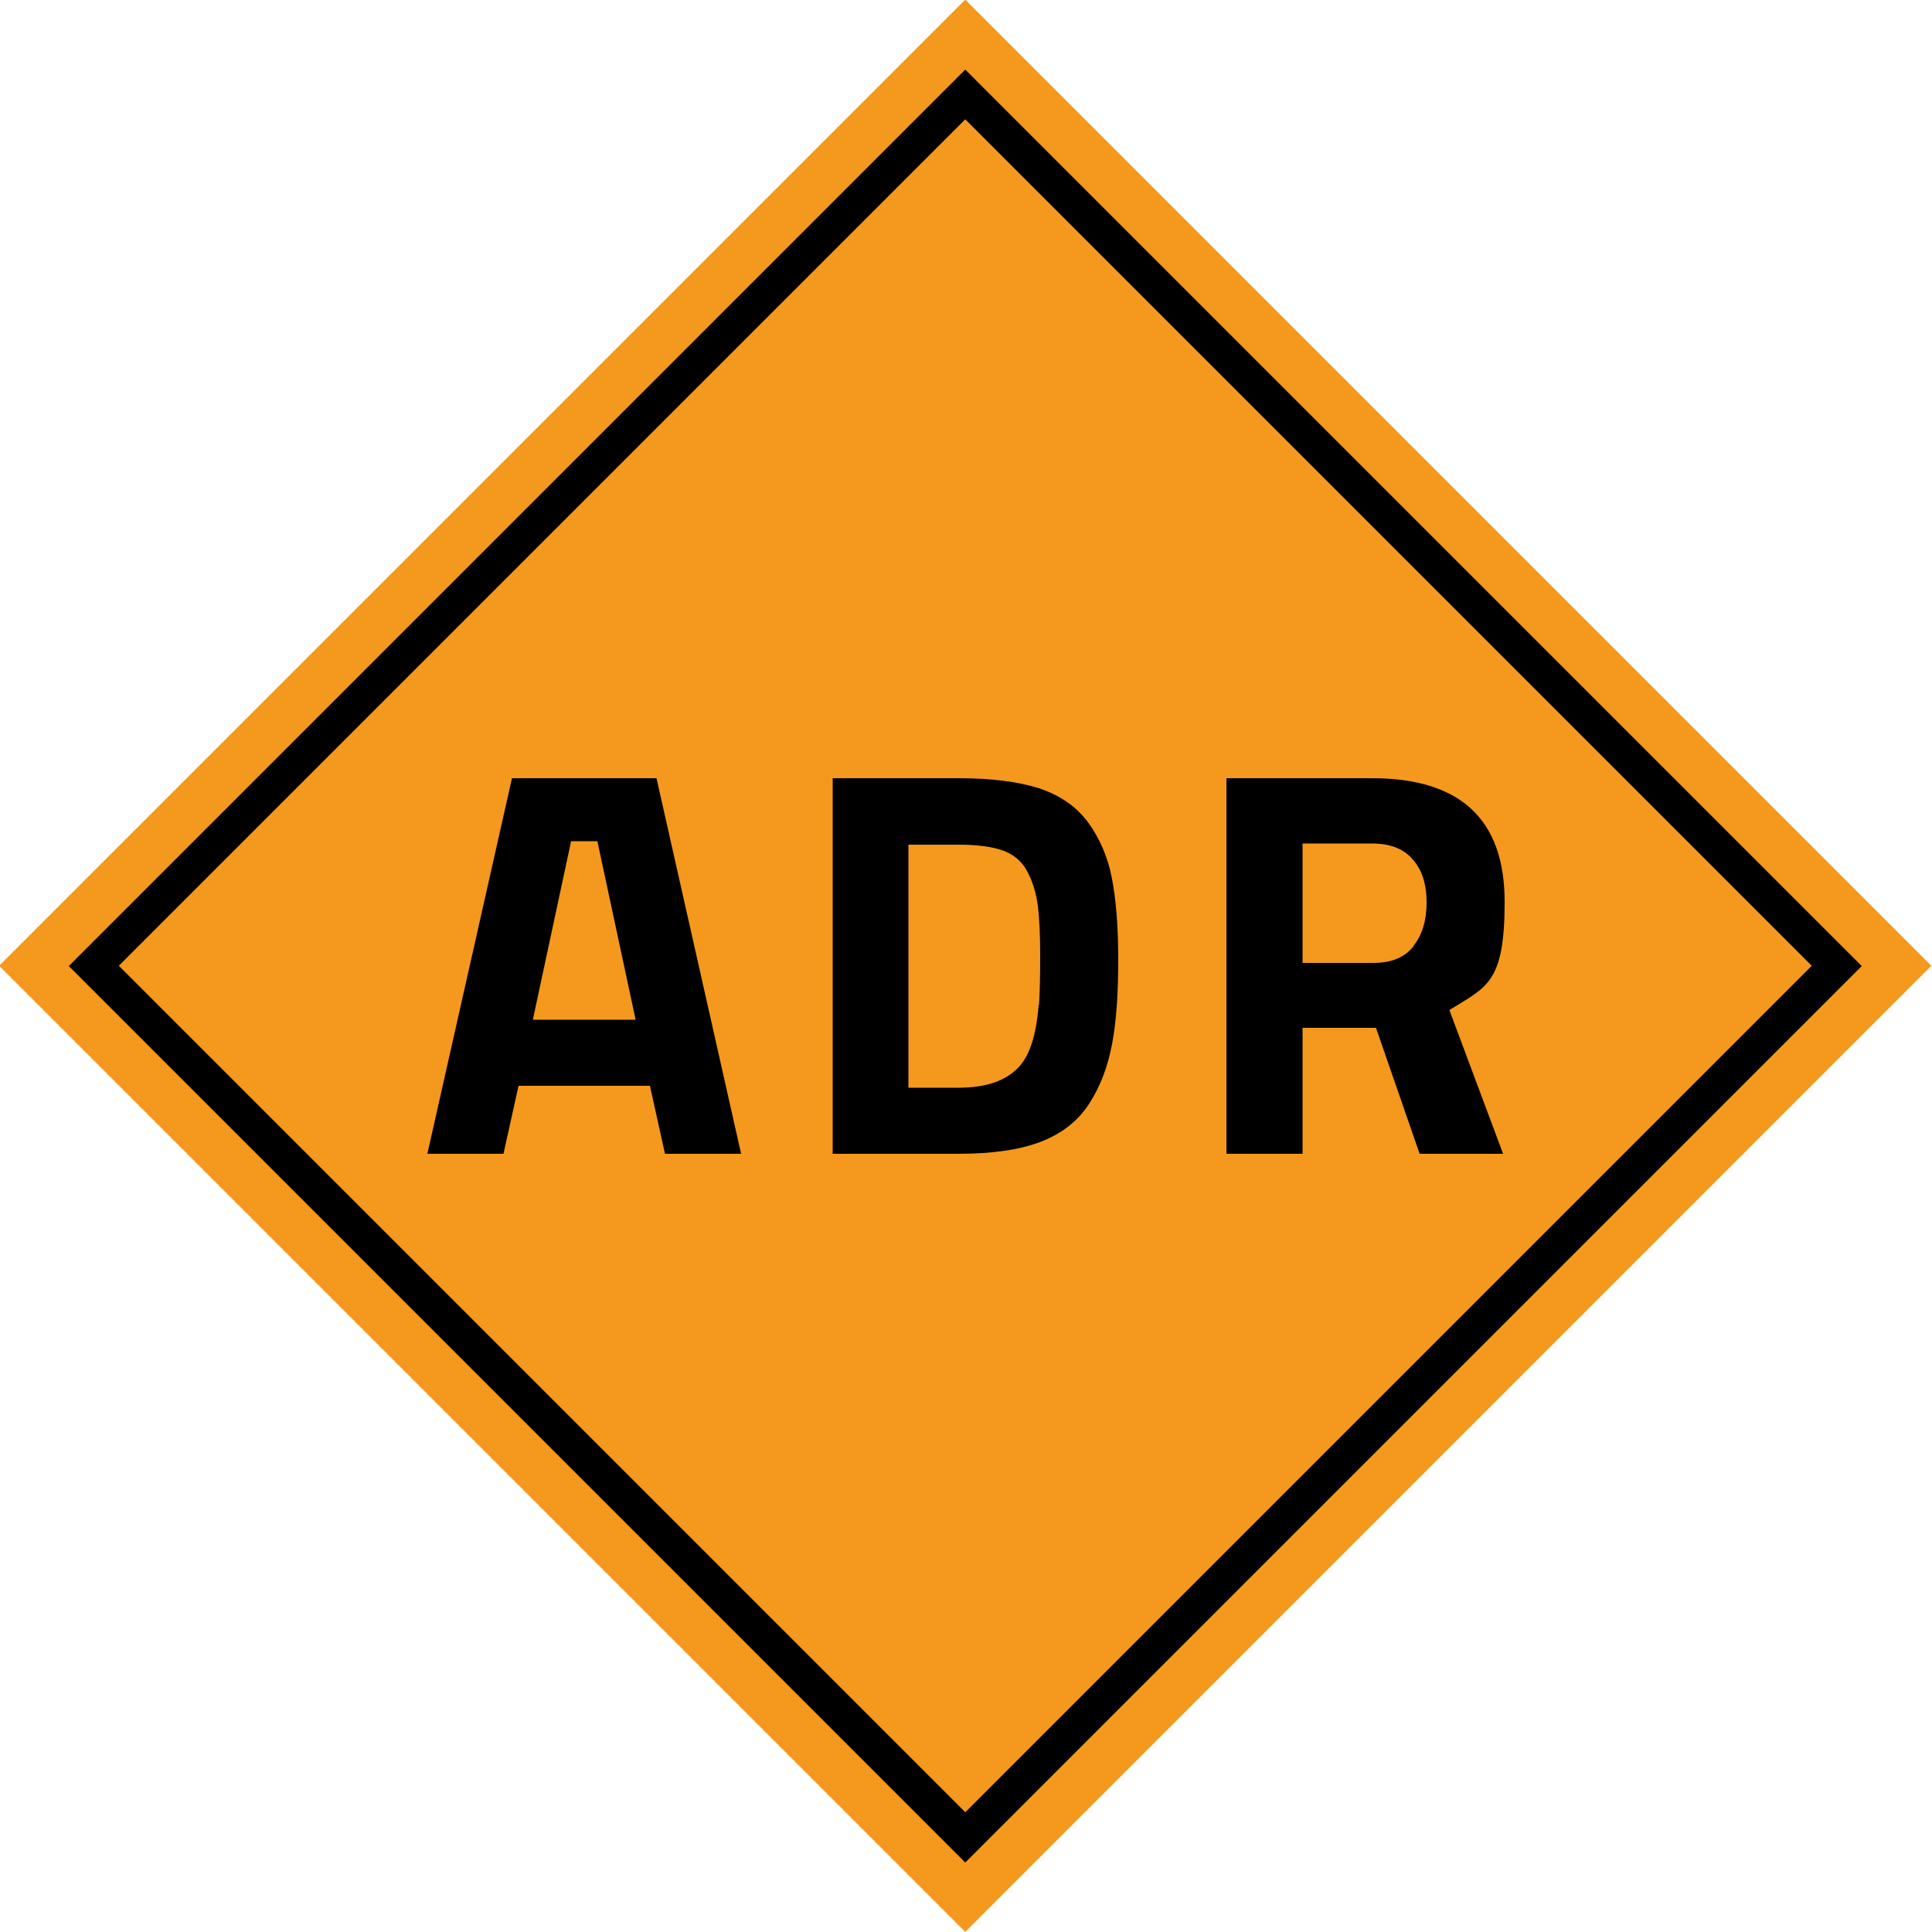
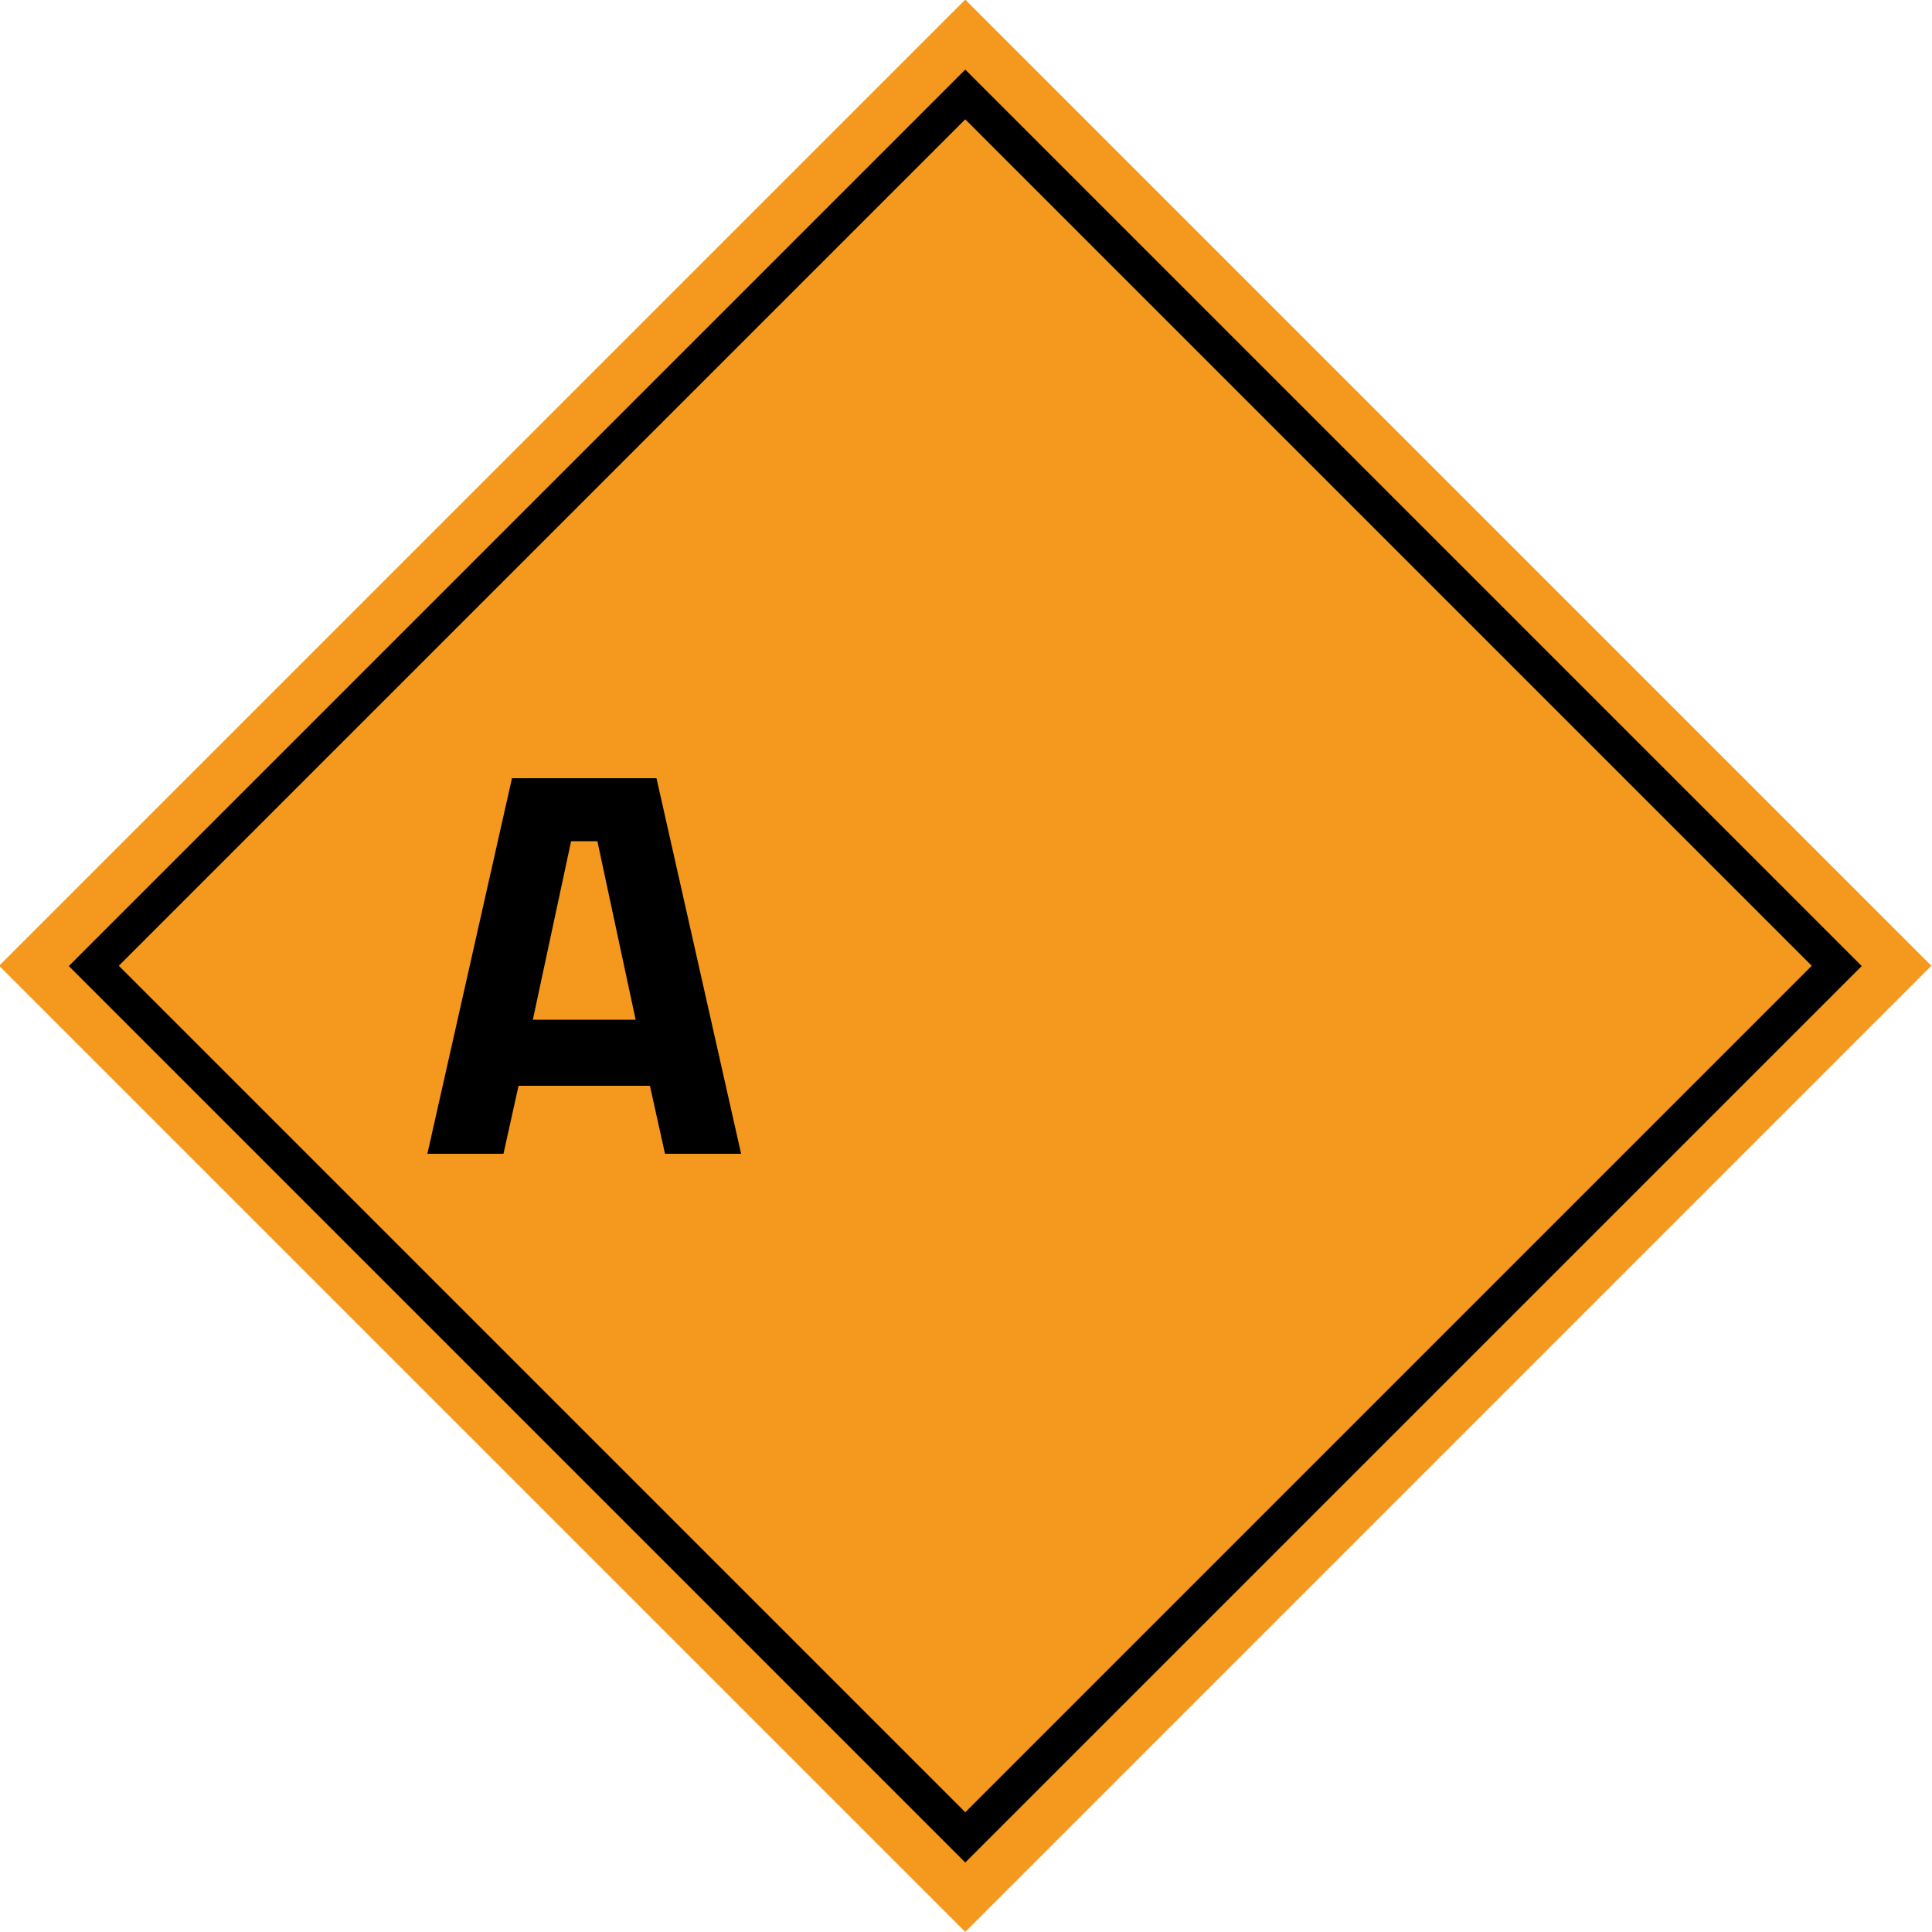
<svg xmlns="http://www.w3.org/2000/svg" id="Vrstva_1" viewBox="0 0 500 500">
  <rect x="73" y="73.2" width="353.6" height="353.6" transform="translate(-103.6 249.8) rotate(-45)" fill="#f4991d" />
  <rect x="85.7" y="86" width="328.1" height="328.1" transform="translate(-103.6 249.8) rotate(-45)" />
  <rect x="94.9" y="95.1" width="309.8" height="309.8" transform="translate(-103.6 249.8) rotate(-45)" fill="#f4991d" />
  <g>
    <path d="M110.6,298.6l21.9-97.2h37.4l21.9,97.2h-19.7l-3.9-17.6h-34l-3.9,17.6h-19.7Zm37.2-80.9l-9.9,46.2h26.6l-9.9-46.2h-6.9Z" />
-     <path d="M248.2,298.6h-32.7v-97.2h32.7c8.4,0,15.3,.9,20.7,2.6,5.4,1.8,9.6,4.7,12.6,8.7,3,4.1,5.1,8.8,6.2,14.3,1.1,5.5,1.7,12.6,1.7,21.4s-.5,16-1.6,21.8c-1.1,5.8-3,10.9-5.9,15.4-2.9,4.5-7.1,7.8-12.6,9.9-5.5,2.1-12.6,3.1-21.2,3.1Zm20.7-38.6c.2-3,.3-7.3,.3-12.6s-.2-9.7-.6-12.9c-.4-3.2-1.3-6.2-2.7-8.9-1.4-2.7-3.6-4.5-6.4-5.5-2.8-1-6.6-1.5-11.4-1.5h-13v62.9h13c7.1,0,12.3-1.8,15.6-5.4,2.8-3,4.5-8.3,5.1-16Z" />
-     <path d="M337.1,266v32.6h-19.7v-97.2h37.7c22.9,0,34.3,10.7,34.3,32s-4.8,22-14.3,28l13.9,37.2h-21.6l-11.3-32.6h-19Zm28.7-21.2c2.3-2.9,3.4-6.6,3.4-11.3s-1.2-8.4-3.6-11.1c-2.4-2.8-5.9-4.1-10.5-4.1h-18v30.9h18.3c4.7,0,8.1-1.4,10.4-4.3Z" />
  </g>
</svg>